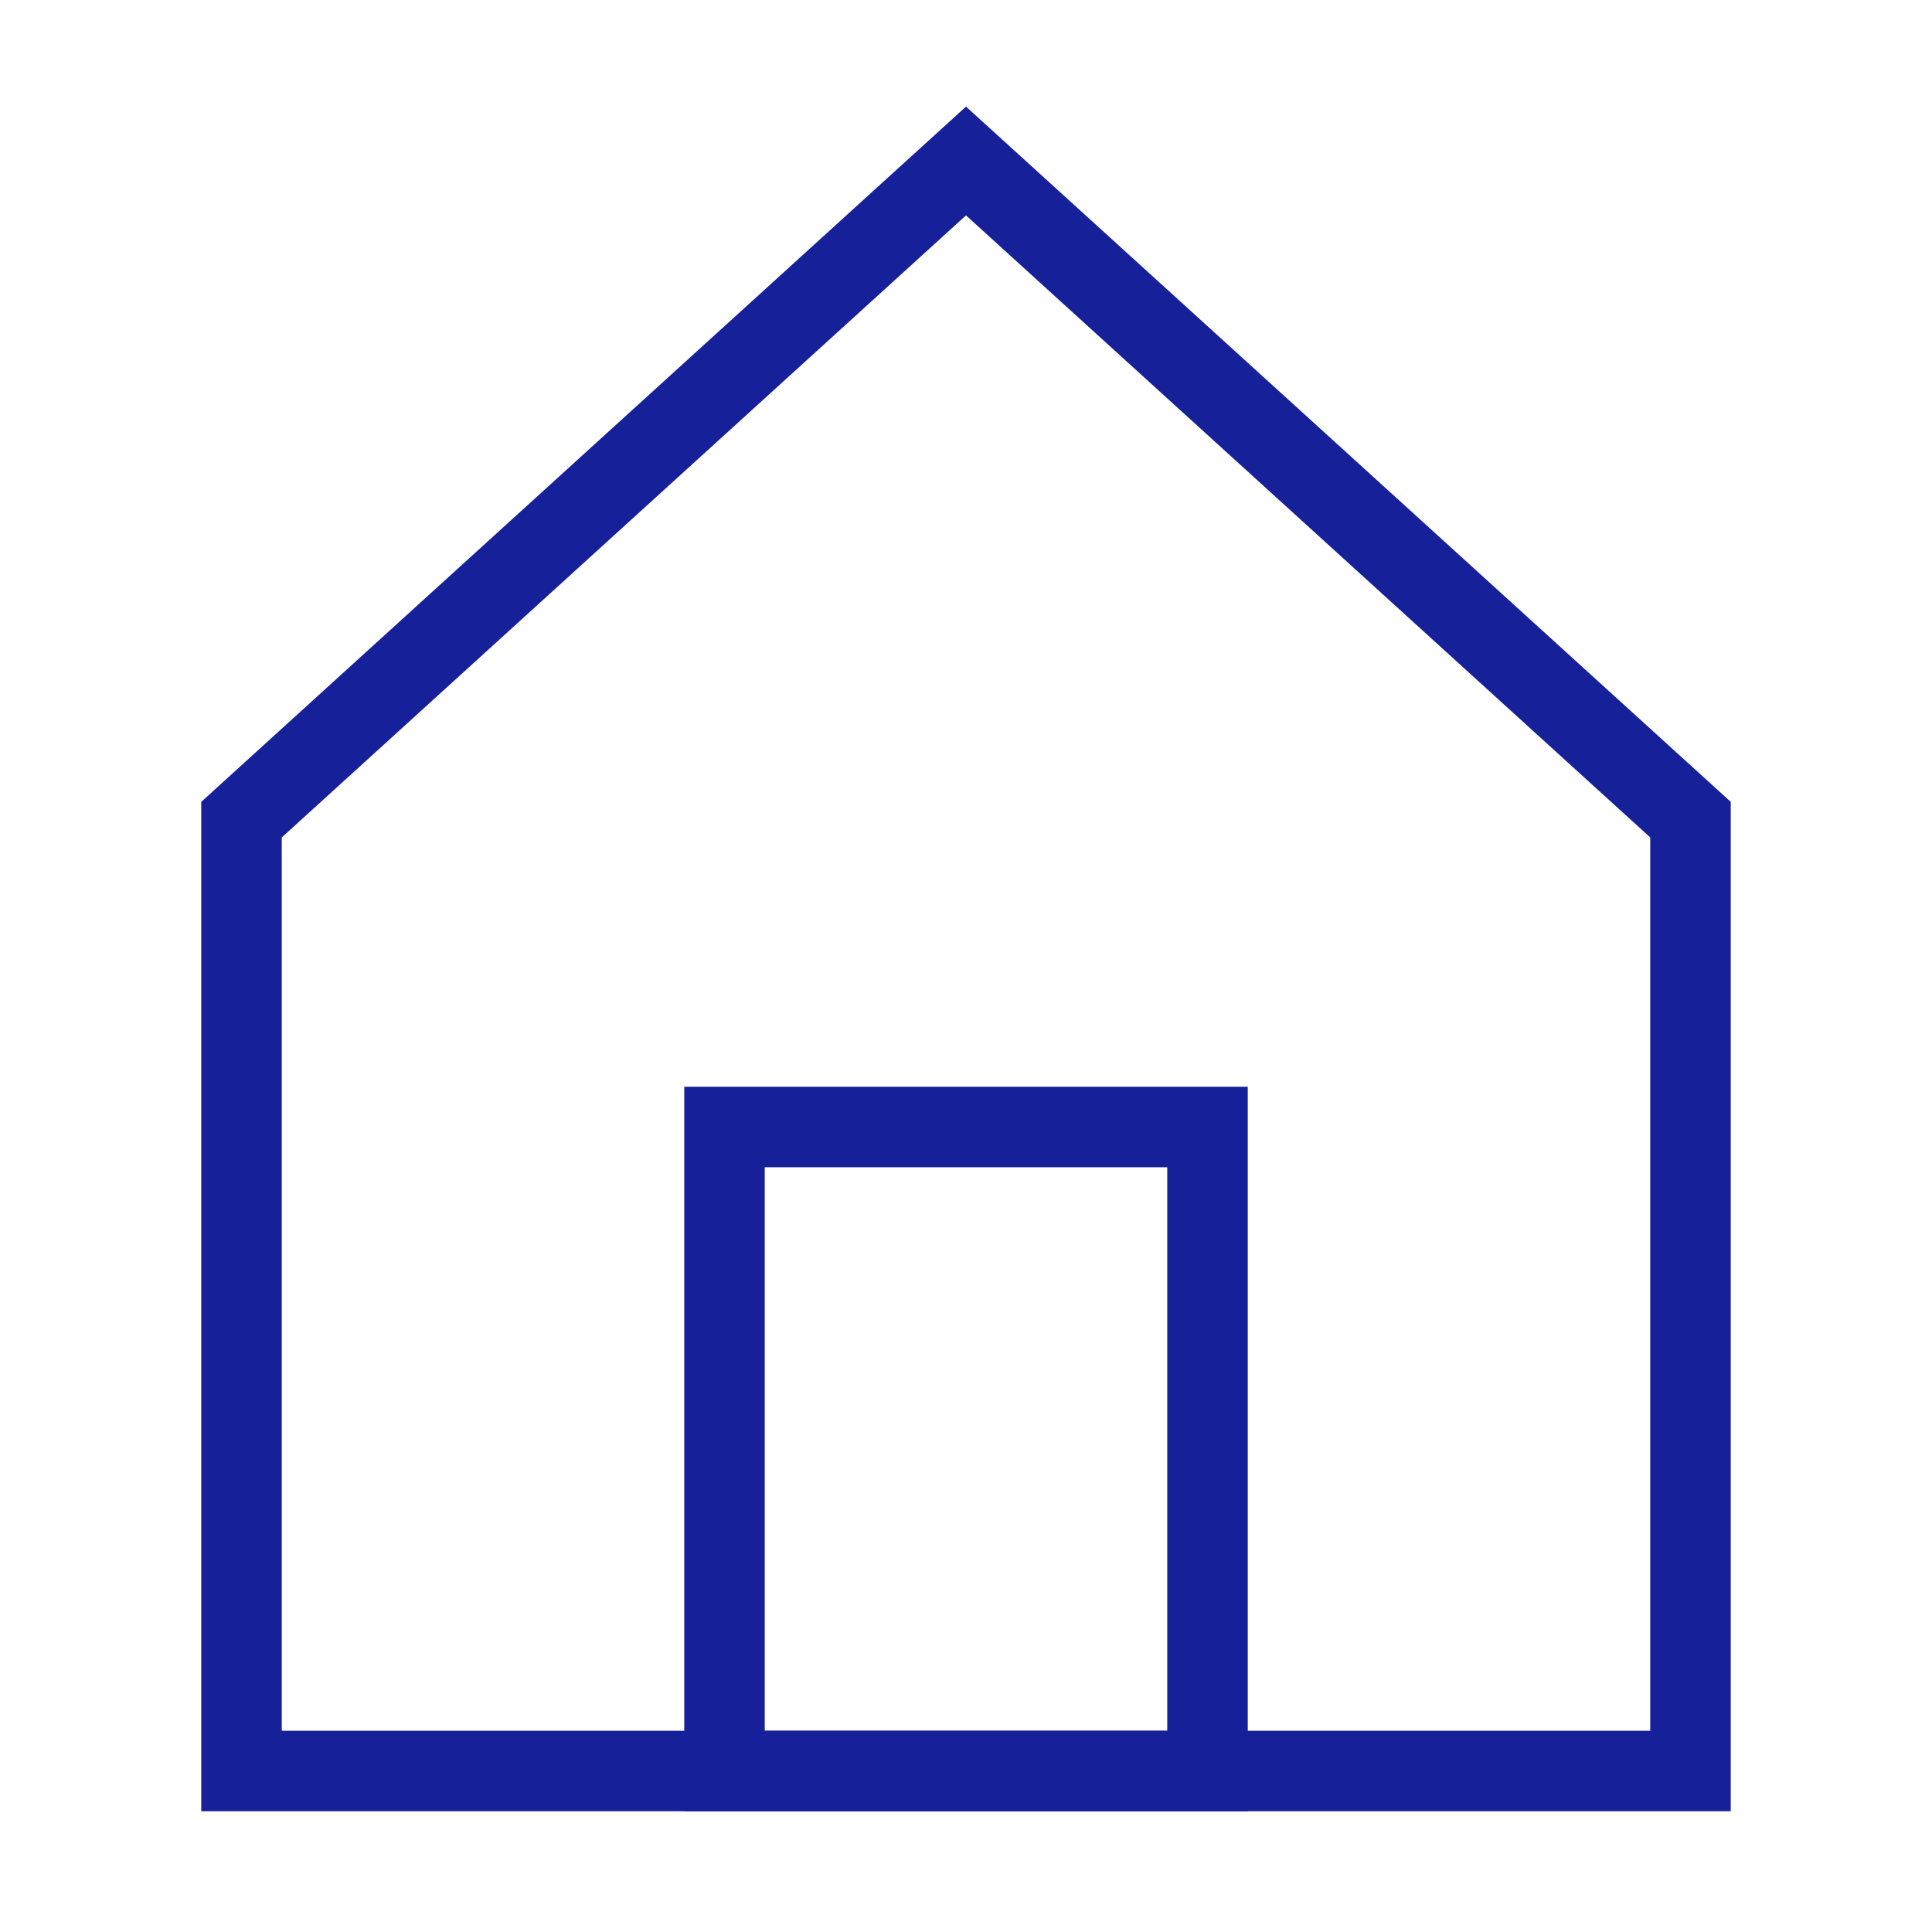
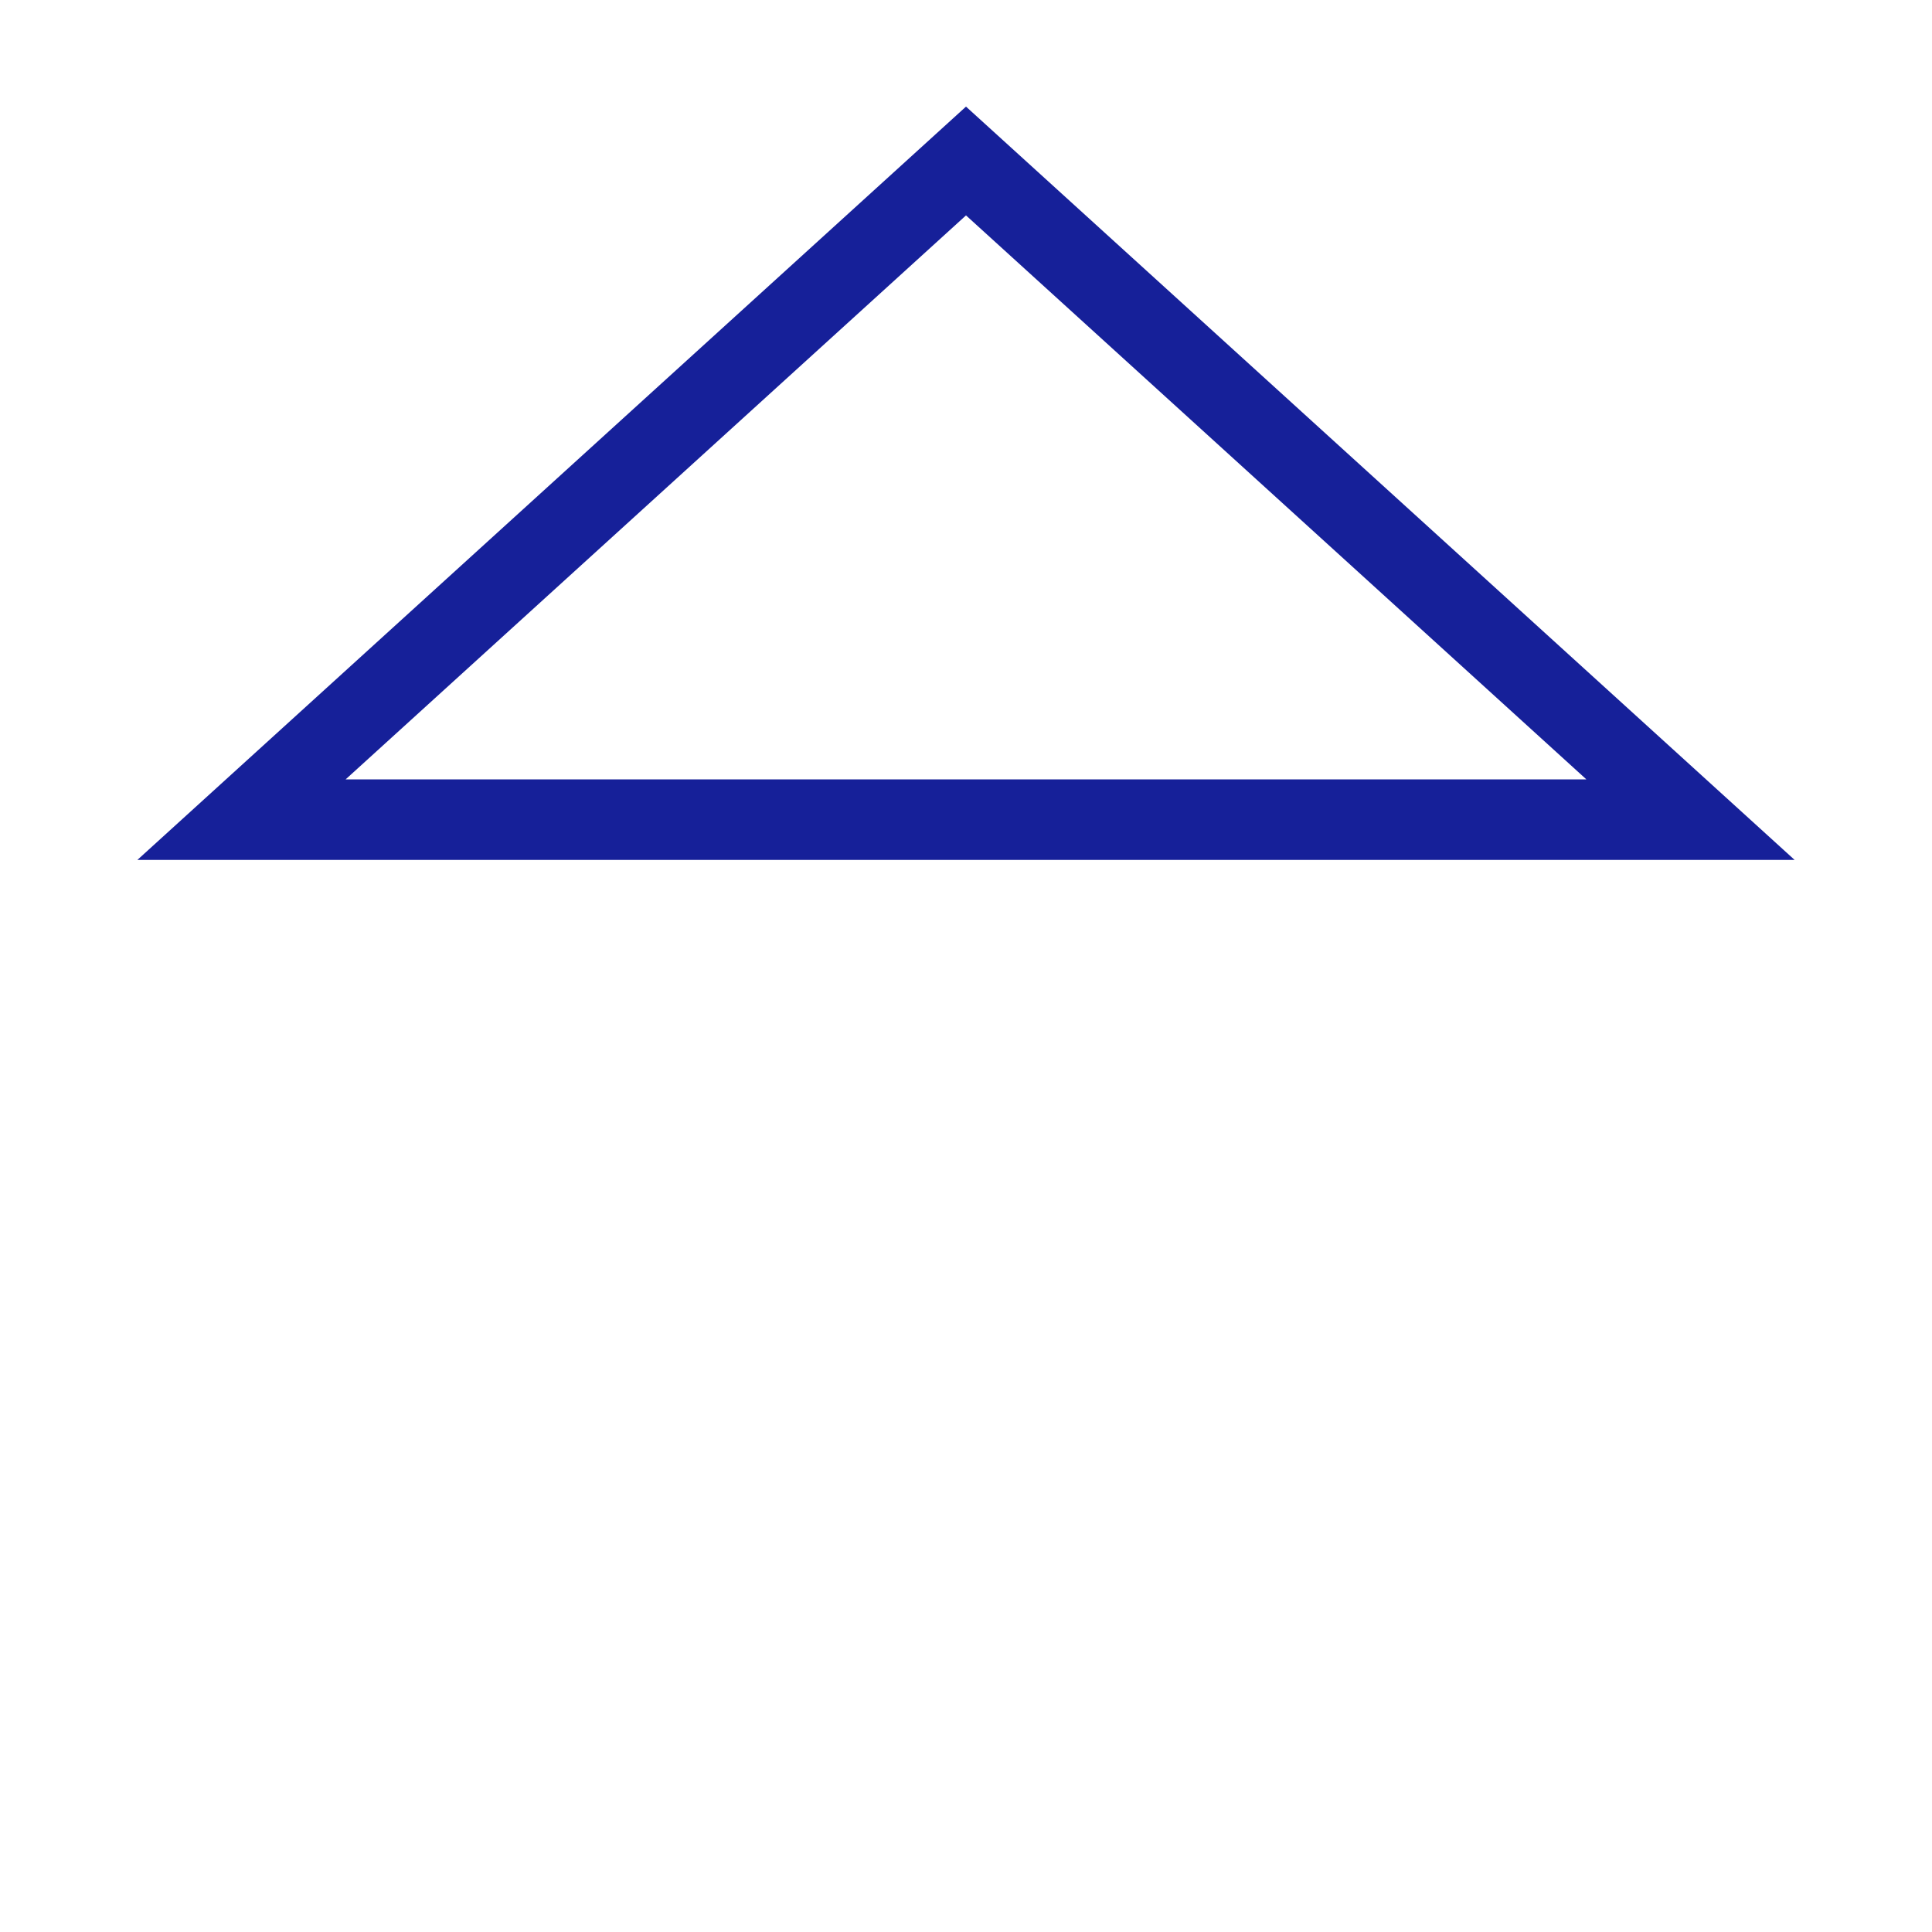
<svg xmlns="http://www.w3.org/2000/svg" role="img" width="48px" height="48px" viewBox="0 0 24 24" aria-labelledby="homeAltIconTitle" stroke="#162099" stroke-width="1" stroke-linecap="square" stroke-linejoin="miter" fill="none" color="#162099">
  <title id="homeAltIconTitle">Home</title>
-   <path d="M3 10.182V22h18V10.182L12 2z" />
-   <rect width="6" height="8" x="9" y="14" />
+   <path d="M3 10.182h18V10.182L12 2z" />
</svg>